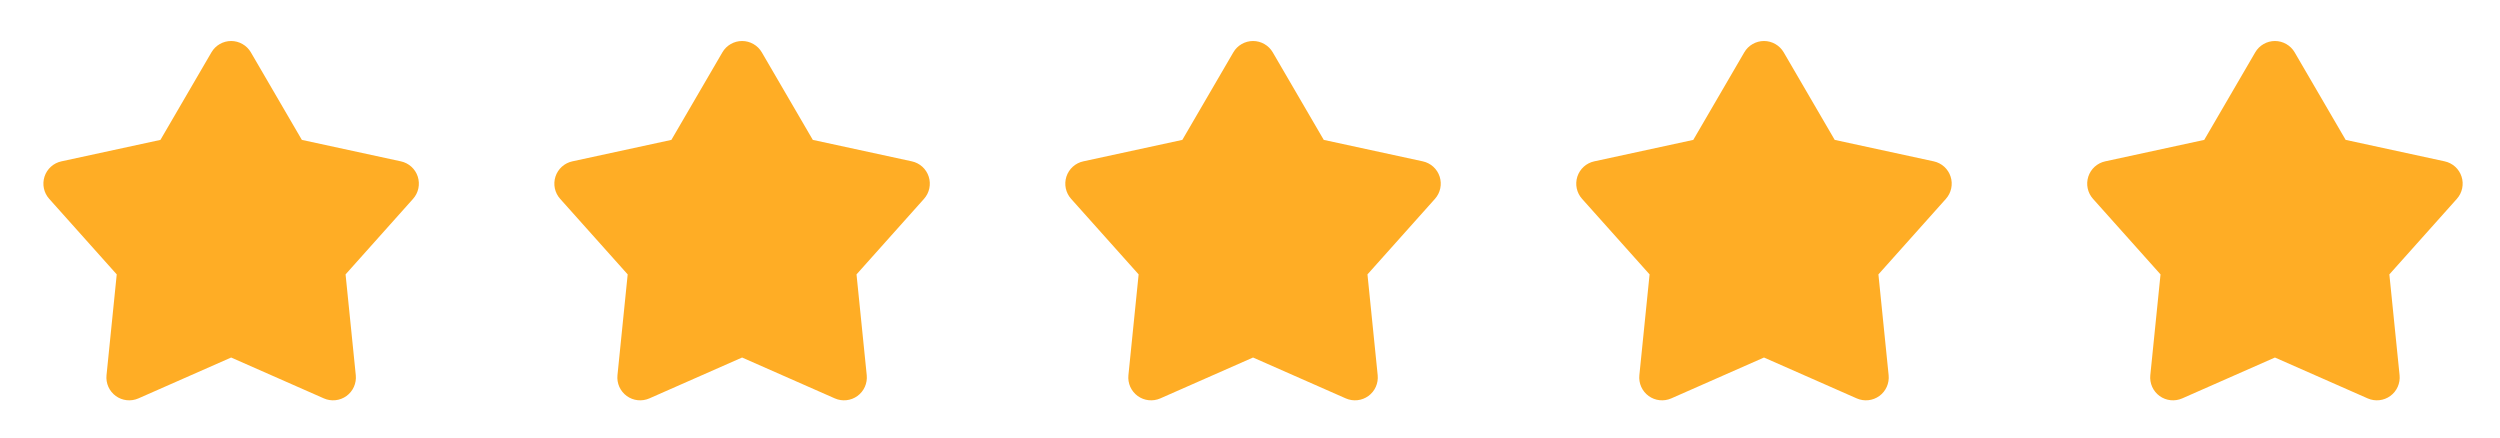
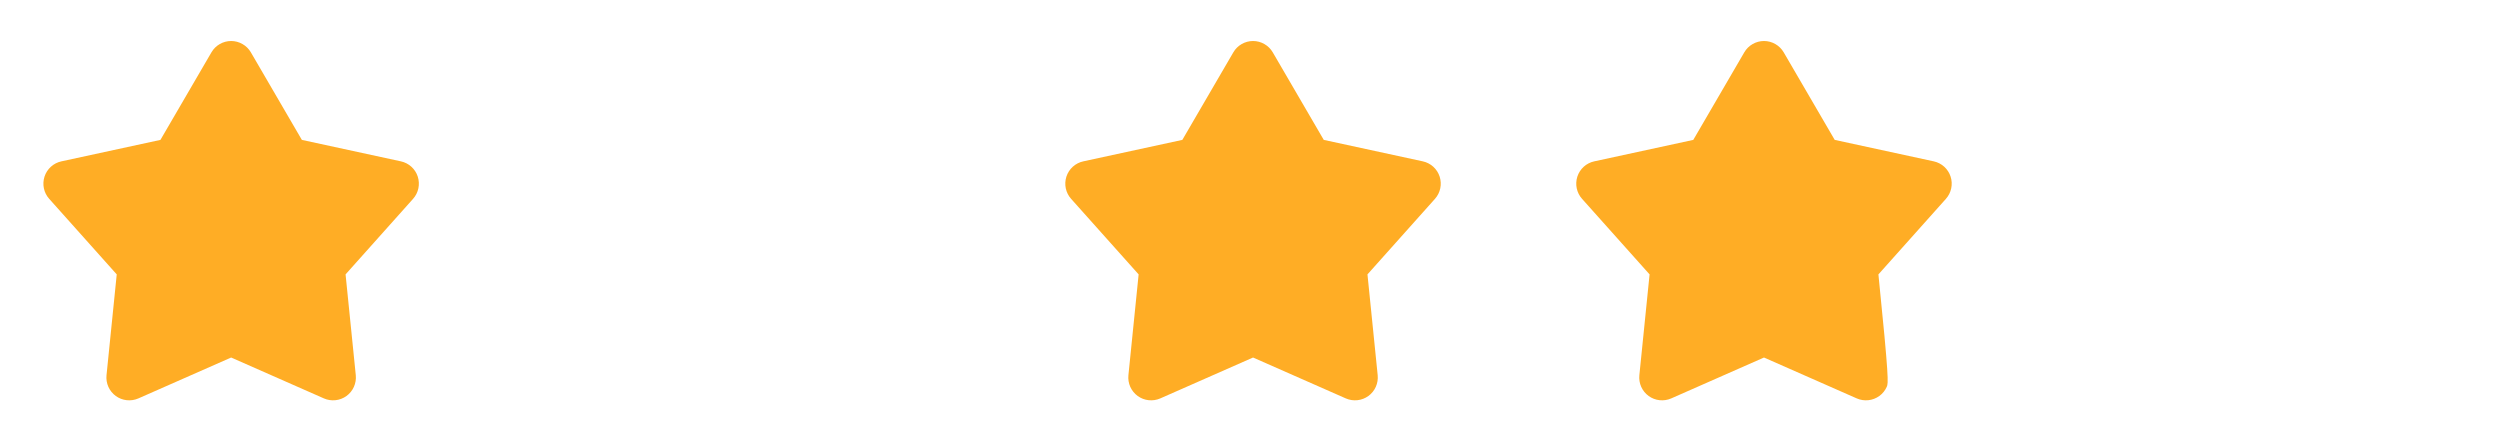
<svg xmlns="http://www.w3.org/2000/svg" width="137" height="24" viewBox="0 0 137 24" fill="none">
  <g clip-path="url(#clip0_65_1685)">
    <path d="M11.587 2.868C11.697 2.679 11.854 2.522 12.044 2.414C12.233 2.305 12.448 2.247 12.667 2.247C12.885 2.247 13.1 2.305 13.289 2.414C13.479 2.522 13.637 2.679 13.747 2.868L16.542 7.666L21.97 8.842C22.183 8.888 22.381 8.99 22.543 9.136C22.705 9.283 22.826 9.47 22.893 9.677C22.96 9.885 22.972 10.107 22.927 10.321C22.882 10.535 22.782 10.733 22.637 10.896L18.937 15.037L19.497 20.562C19.519 20.779 19.483 20.999 19.394 21.199C19.305 21.398 19.165 21.571 18.988 21.7C18.811 21.828 18.603 21.908 18.386 21.931C18.168 21.954 17.949 21.92 17.749 21.832L12.667 19.592L7.585 21.832C7.385 21.92 7.165 21.954 6.947 21.931C6.73 21.908 6.522 21.828 6.345 21.7C6.169 21.571 6.028 21.398 5.939 21.199C5.85 20.999 5.815 20.779 5.837 20.562L6.397 15.037L2.697 10.897C2.551 10.734 2.45 10.536 2.405 10.322C2.36 10.108 2.372 9.886 2.439 9.678C2.507 9.47 2.628 9.283 2.79 9.136C2.952 8.99 3.15 8.888 3.364 8.842L8.792 7.666L11.587 2.868Z" fill="#FFAD25" />
  </g>
  <g clip-path="url(#clip1_65_1685)">
    <path d="M39.587 2.868C39.697 2.679 39.854 2.522 40.044 2.414C40.233 2.305 40.448 2.247 40.667 2.247C40.885 2.247 41.1 2.305 41.289 2.414C41.479 2.522 41.637 2.679 41.747 2.868L44.542 7.666L49.97 8.842C50.183 8.888 50.381 8.99 50.543 9.136C50.705 9.283 50.826 9.47 50.893 9.677C50.961 9.885 50.972 10.107 50.927 10.321C50.882 10.535 50.782 10.733 50.637 10.896L46.937 15.037L47.497 20.562C47.519 20.779 47.483 20.999 47.394 21.199C47.305 21.398 47.165 21.571 46.988 21.7C46.811 21.828 46.603 21.908 46.386 21.931C46.168 21.954 45.949 21.92 45.749 21.832L40.667 19.592L35.585 21.832C35.385 21.92 35.165 21.954 34.947 21.931C34.73 21.908 34.522 21.828 34.346 21.7C34.169 21.571 34.029 21.398 33.939 21.199C33.85 20.999 33.815 20.779 33.837 20.562L34.397 15.037L30.697 10.897C30.551 10.734 30.45 10.536 30.405 10.322C30.36 10.108 30.372 9.886 30.439 9.678C30.507 9.47 30.628 9.283 30.79 9.136C30.952 8.99 31.15 8.888 31.364 8.842L36.792 7.666L39.587 2.868Z" fill="#FFAD25" />
  </g>
  <g clip-path="url(#clip2_65_1685)">
    <path d="M67.587 2.868C67.697 2.679 67.854 2.522 68.044 2.414C68.233 2.305 68.448 2.247 68.667 2.247C68.885 2.247 69.1 2.305 69.289 2.414C69.479 2.522 69.637 2.679 69.747 2.868L72.542 7.666L77.97 8.842C78.183 8.888 78.381 8.99 78.543 9.136C78.705 9.283 78.826 9.47 78.893 9.677C78.96 9.885 78.972 10.107 78.927 10.321C78.882 10.535 78.782 10.733 78.637 10.896L74.937 15.037L75.497 20.562C75.519 20.779 75.483 20.999 75.394 21.199C75.305 21.398 75.165 21.571 74.988 21.7C74.811 21.828 74.603 21.908 74.386 21.931C74.168 21.954 73.949 21.92 73.749 21.832L68.667 19.592L63.585 21.832C63.385 21.92 63.165 21.954 62.947 21.931C62.73 21.908 62.522 21.828 62.346 21.7C62.169 21.571 62.029 21.398 61.939 21.199C61.85 20.999 61.815 20.779 61.837 20.562L62.397 15.037L58.697 10.897C58.551 10.734 58.45 10.536 58.405 10.322C58.36 10.108 58.372 9.886 58.439 9.678C58.507 9.47 58.628 9.283 58.79 9.136C58.952 8.99 59.15 8.888 59.364 8.842L64.792 7.666L67.587 2.868Z" fill="#FFAD25" />
  </g>
  <g clip-path="url(#clip3_65_1685)">
-     <path d="M95.587 2.868C95.697 2.679 95.854 2.522 96.044 2.414C96.233 2.305 96.448 2.247 96.667 2.247C96.885 2.247 97.1 2.305 97.289 2.414C97.479 2.522 97.637 2.679 97.747 2.868L100.542 7.666L105.97 8.842C106.183 8.888 106.381 8.99 106.543 9.136C106.705 9.283 106.826 9.47 106.893 9.677C106.961 9.885 106.972 10.107 106.927 10.321C106.882 10.535 106.782 10.733 106.637 10.896L102.937 15.037L103.497 20.562C103.519 20.779 103.483 20.999 103.394 21.199C103.305 21.398 103.165 21.571 102.988 21.7C102.811 21.828 102.603 21.908 102.386 21.931C102.168 21.954 101.949 21.92 101.749 21.832L96.667 19.592L91.585 21.832C91.385 21.92 91.165 21.954 90.947 21.931C90.73 21.908 90.522 21.828 90.346 21.7C90.169 21.571 90.028 21.398 89.939 21.199C89.85 20.999 89.814 20.779 89.837 20.562L90.397 15.037L86.697 10.897C86.551 10.734 86.45 10.536 86.405 10.322C86.36 10.108 86.372 9.886 86.439 9.678C86.507 9.47 86.628 9.283 86.79 9.136C86.952 8.99 87.15 8.888 87.364 8.842L92.792 7.666L95.587 2.868Z" fill="#FFAD25" />
+     <path d="M95.587 2.868C95.697 2.679 95.854 2.522 96.044 2.414C96.233 2.305 96.448 2.247 96.667 2.247C96.885 2.247 97.1 2.305 97.289 2.414C97.479 2.522 97.637 2.679 97.747 2.868L100.542 7.666L105.97 8.842C106.183 8.888 106.381 8.99 106.543 9.136C106.705 9.283 106.826 9.47 106.893 9.677C106.961 9.885 106.972 10.107 106.927 10.321C106.882 10.535 106.782 10.733 106.637 10.896L102.937 15.037C103.519 20.779 103.483 20.999 103.394 21.199C103.305 21.398 103.165 21.571 102.988 21.7C102.811 21.828 102.603 21.908 102.386 21.931C102.168 21.954 101.949 21.92 101.749 21.832L96.667 19.592L91.585 21.832C91.385 21.92 91.165 21.954 90.947 21.931C90.73 21.908 90.522 21.828 90.346 21.7C90.169 21.571 90.028 21.398 89.939 21.199C89.85 20.999 89.814 20.779 89.837 20.562L90.397 15.037L86.697 10.897C86.551 10.734 86.45 10.536 86.405 10.322C86.36 10.108 86.372 9.886 86.439 9.678C86.507 9.47 86.628 9.283 86.79 9.136C86.952 8.99 87.15 8.888 87.364 8.842L92.792 7.666L95.587 2.868Z" fill="#FFAD25" />
  </g>
  <g clip-path="url(#clip4_65_1685)">
    <path d="M123.587 2.868C123.697 2.679 123.854 2.522 124.044 2.414C124.233 2.305 124.448 2.247 124.667 2.247C124.885 2.247 125.1 2.305 125.289 2.414C125.479 2.522 125.637 2.679 125.747 2.868L128.542 7.666L133.97 8.842C134.183 8.888 134.381 8.99 134.543 9.136C134.705 9.283 134.826 9.47 134.893 9.677C134.961 9.885 134.972 10.107 134.927 10.321C134.882 10.535 134.782 10.733 134.637 10.896L130.937 15.037L131.497 20.562C131.519 20.779 131.483 20.999 131.394 21.199C131.305 21.398 131.165 21.571 130.988 21.7C130.811 21.828 130.603 21.908 130.386 21.931C130.168 21.954 129.949 21.92 129.749 21.832L124.667 19.592L119.585 21.832C119.385 21.92 119.165 21.954 118.947 21.931C118.73 21.908 118.522 21.828 118.345 21.7C118.169 21.571 118.028 21.398 117.939 21.199C117.85 20.999 117.815 20.779 117.837 20.562L118.397 15.037L114.697 10.897C114.551 10.734 114.45 10.536 114.405 10.322C114.36 10.108 114.372 9.886 114.439 9.678C114.507 9.47 114.628 9.283 114.79 9.136C114.952 8.99 115.15 8.888 115.364 8.842L120.792 7.666L123.587 2.868Z" fill="#FFAD25" />
  </g>
  <defs>
    <clipPath id="clip0_65_1685">
      <rect width="24" height="24" fill="white" transform="translate(0.667)" />
    </clipPath>
    <clipPath id="clip1_65_1685">
-       <rect width="24" height="24" fill="white" transform="translate(28.667)" />
-     </clipPath>
+       </clipPath>
    <clipPath id="clip2_65_1685">
      <rect width="24" height="24" fill="white" transform="translate(56.667)" />
    </clipPath>
    <clipPath id="clip3_65_1685">
      <rect width="24" height="24" fill="white" transform="translate(84.667)" />
    </clipPath>
    <clipPath id="clip4_65_1685">
-       <rect width="24" height="24" fill="white" transform="translate(112.667)" />
-     </clipPath>
+       </clipPath>
  </defs>
</svg>